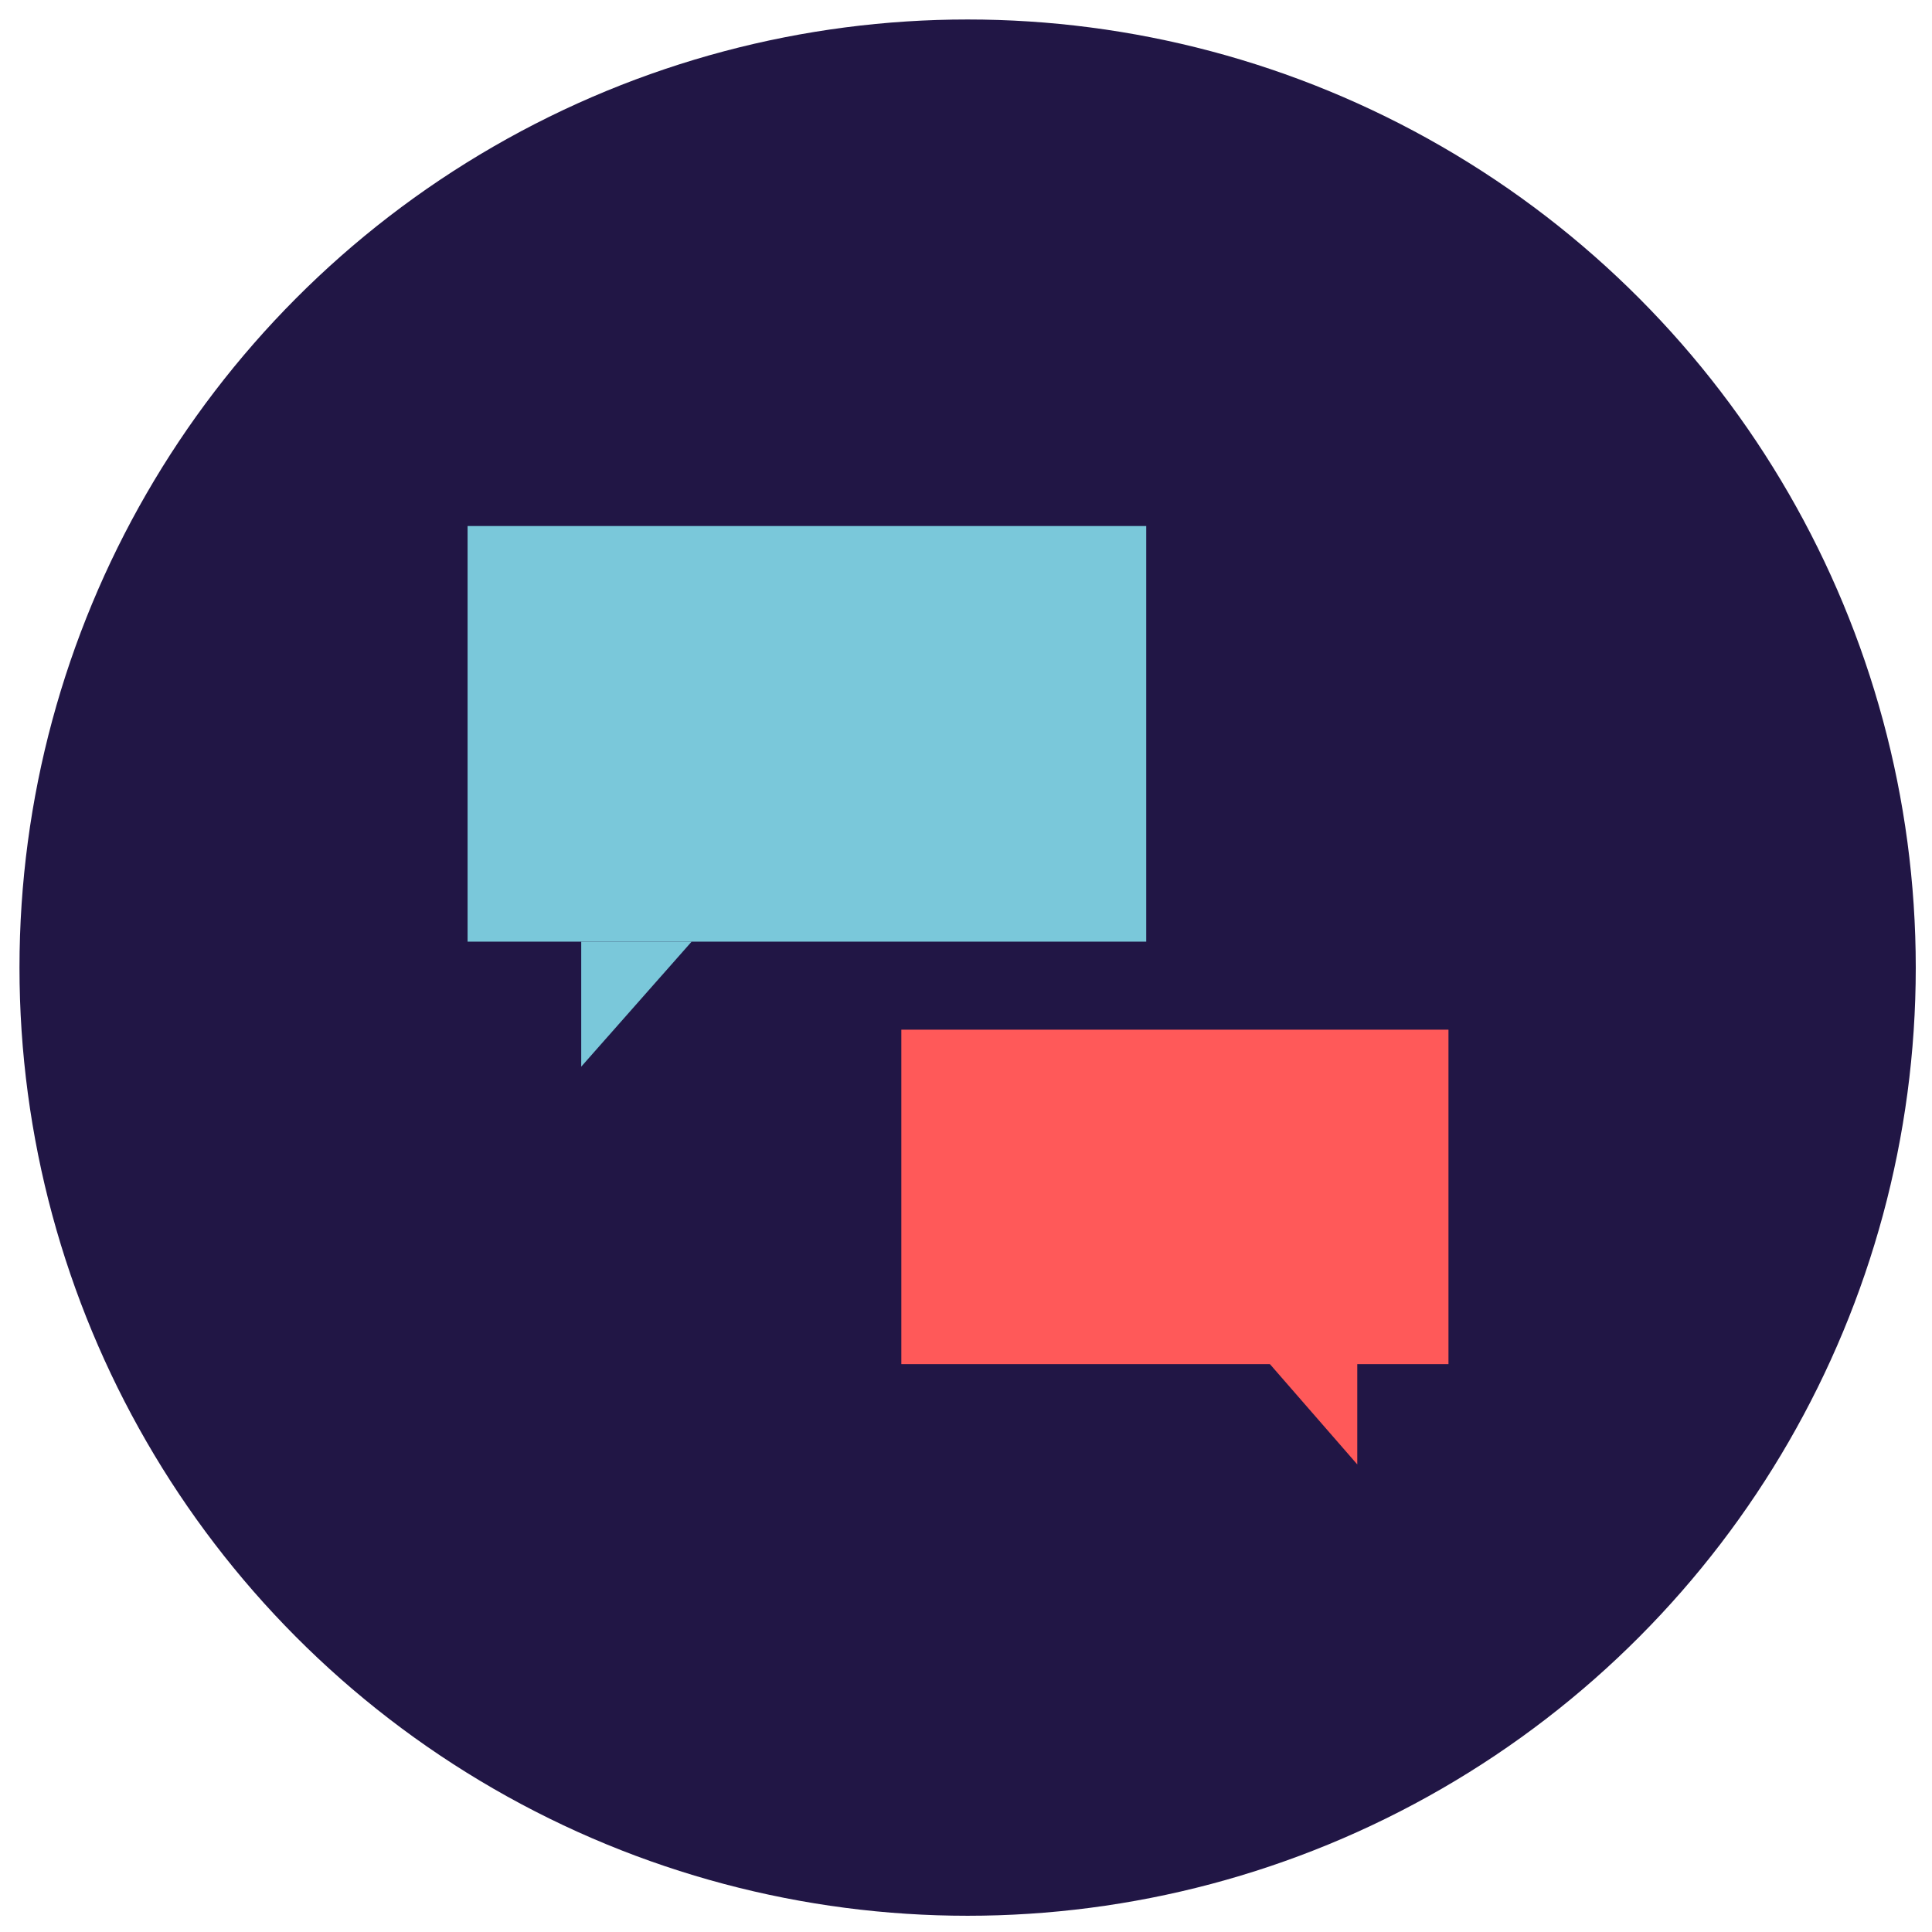
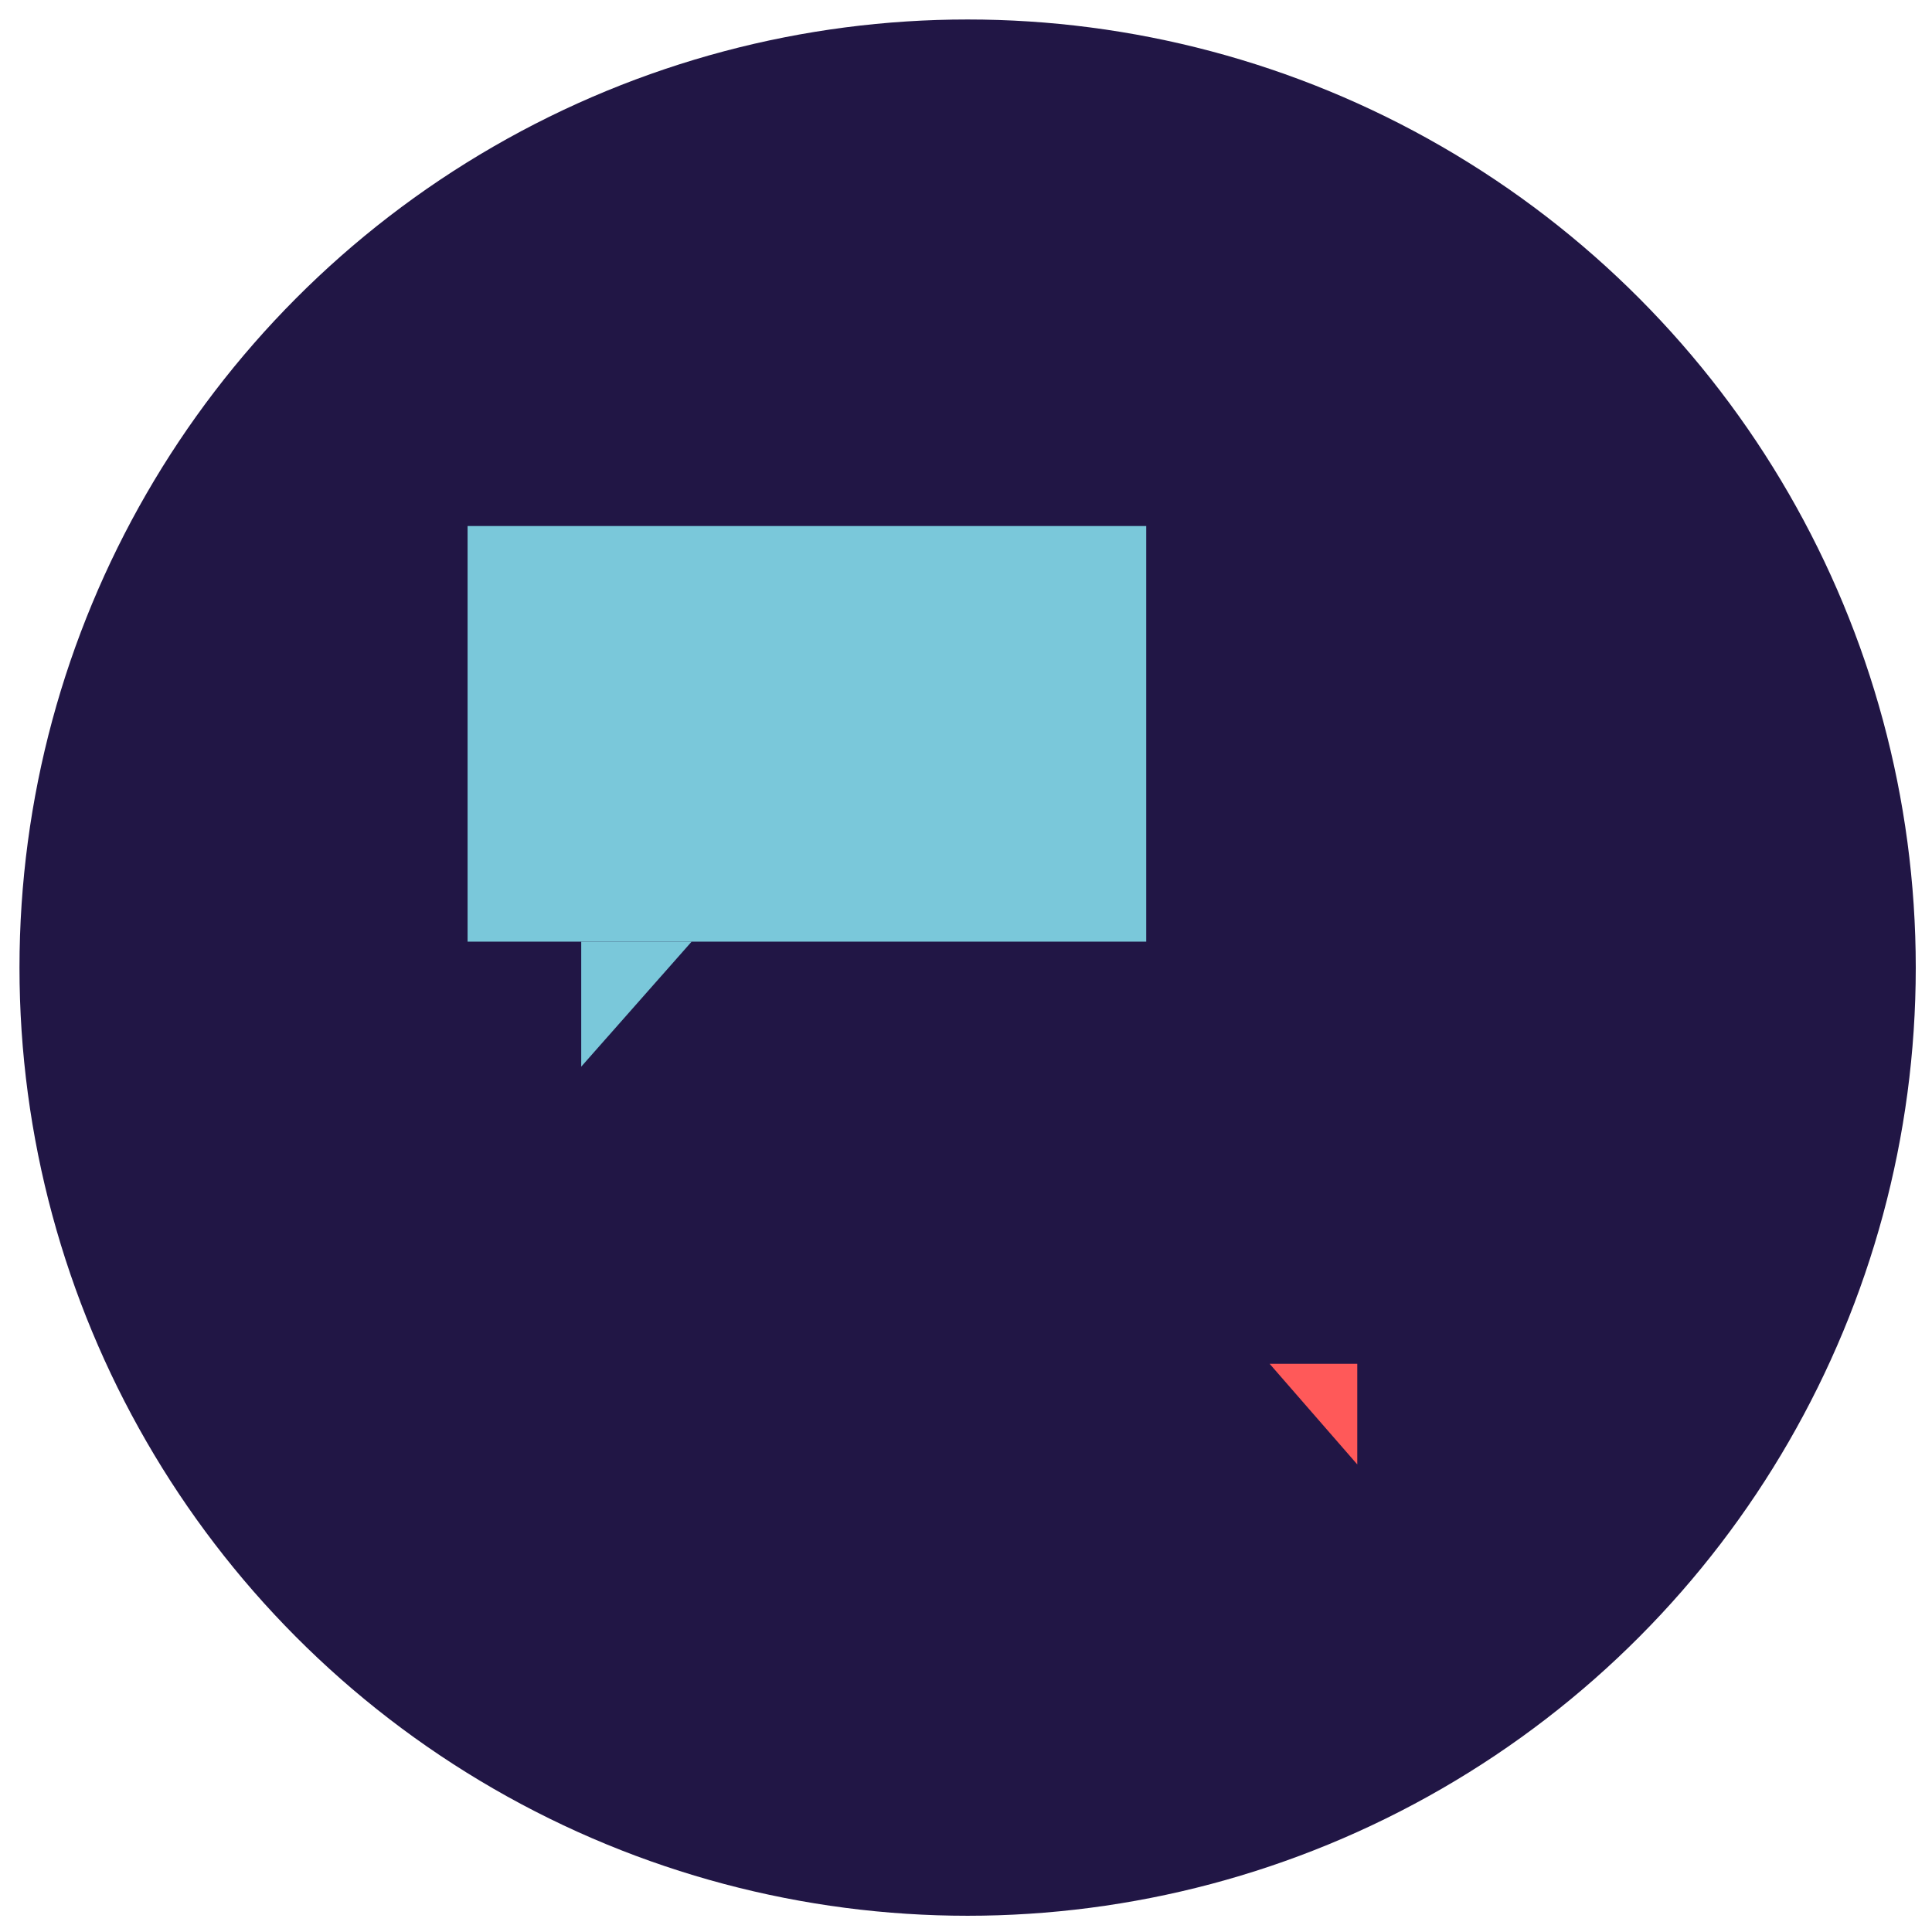
<svg xmlns="http://www.w3.org/2000/svg" version="1.1" id="Calque_1" x="0px" y="0px" viewBox="0 0 119 119" style="enable-background:new 0 0 119 119;" xml:space="preserve">
  <style type="text/css">
	.st0{fill:#211645;}
	.st1{fill:#FFFFFF;}
	.st2{fill:#FF5959;}
	.st3{fill:#7ac8da;}
</style>
  <circle class="st0" cx="59.6" cy="59.6" r="58.4" />
  <g>
    <rect x="28.8" y="32.4" class="st3" width="41.8" height="25.6" />
    <polyline class="st3" points="42.6,58 35.8,65.7 35.8,58  " />
  </g>
  <g>
-     <rect x="55.6" y="63.4" transform="matrix(-1 -4.490420e-11 4.490420e-11 -1 144.817 147.422)" class="st2" width="33.7" height="20.6" />
    <polyline class="st2" points="78.2,84 83.6,90.2 83.6,84  " />
  </g>
</svg>